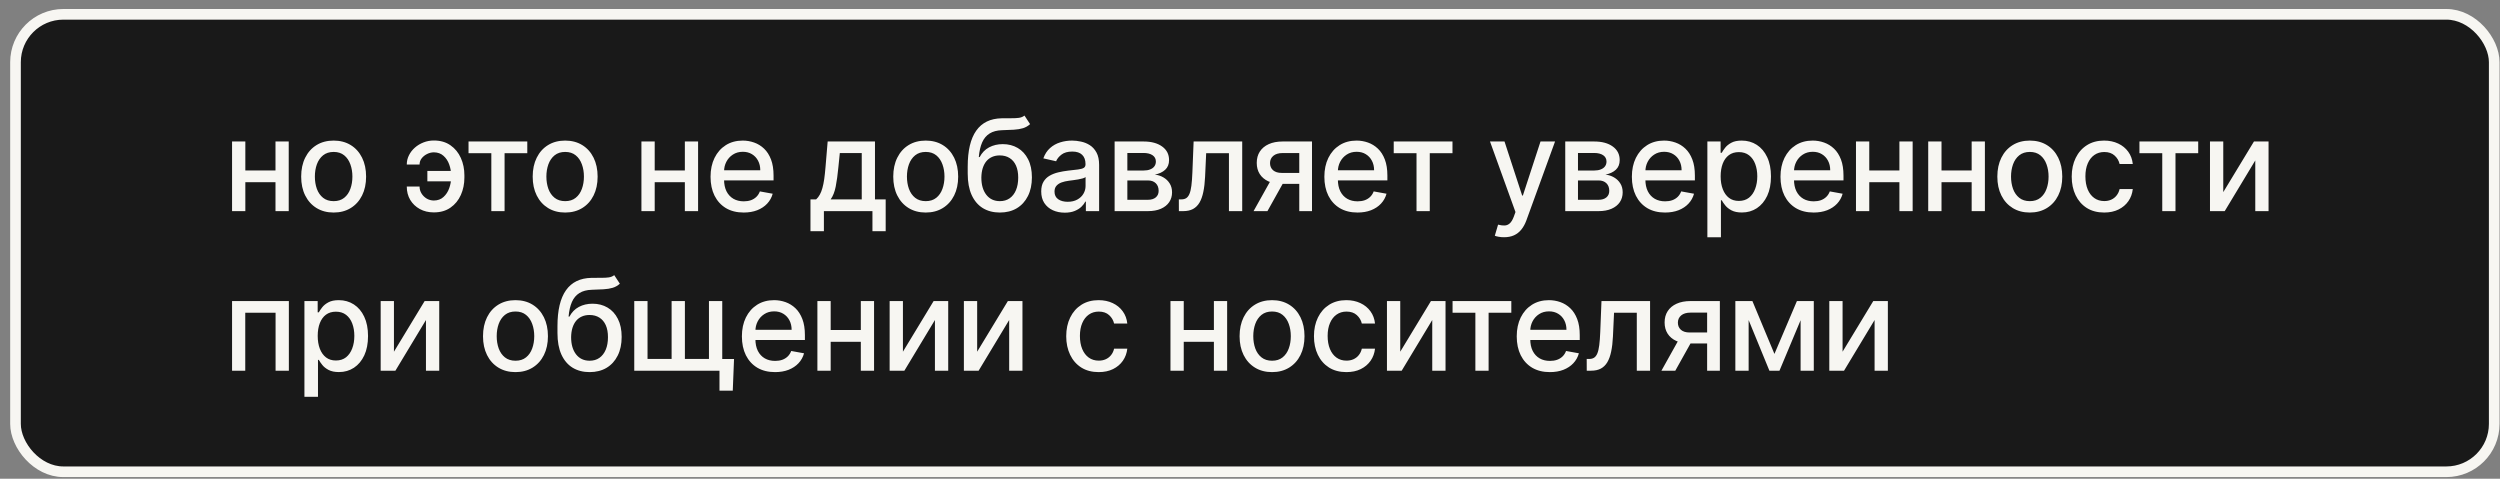
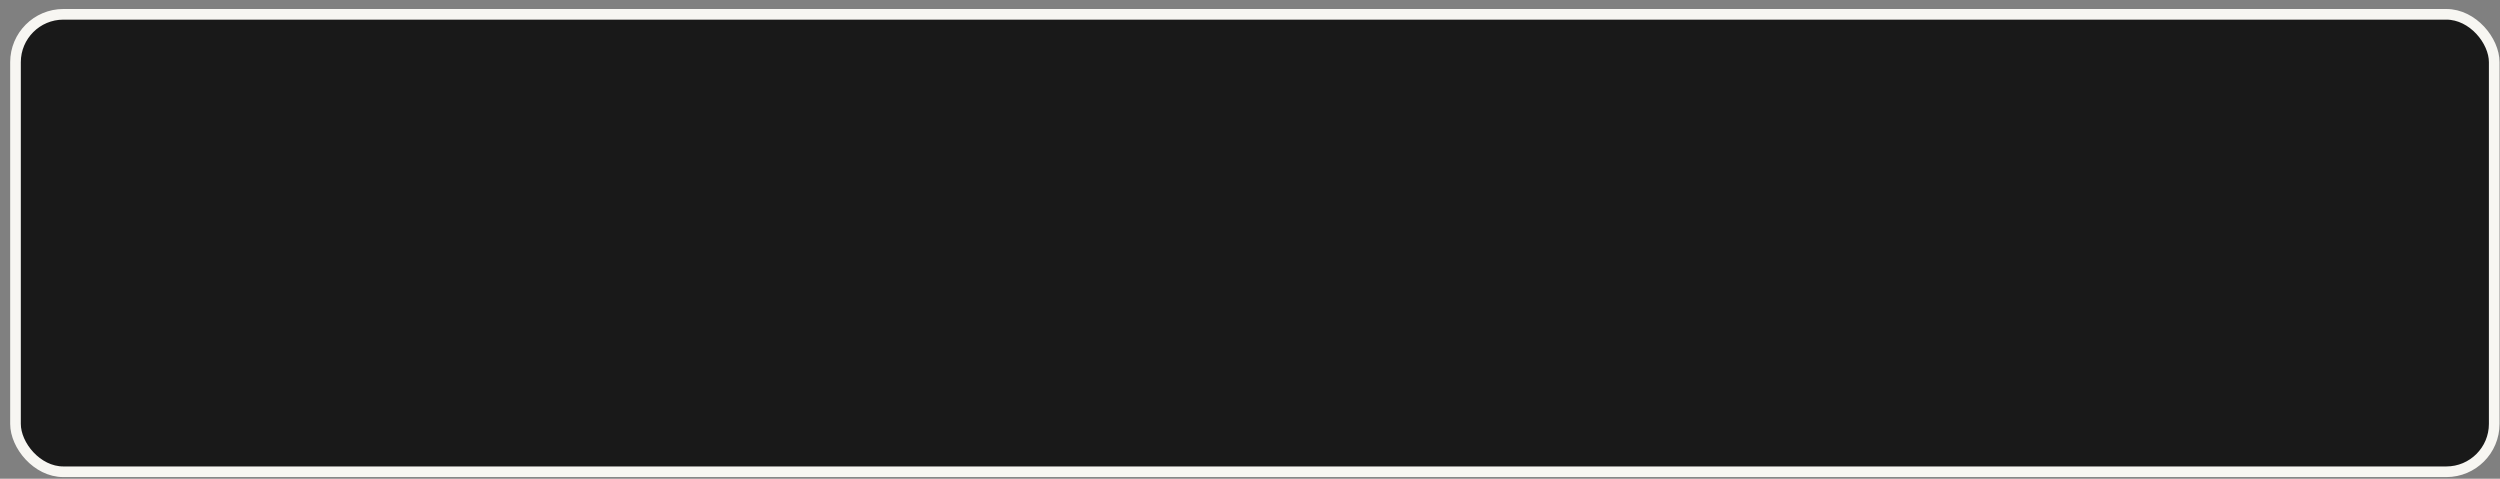
<svg xmlns="http://www.w3.org/2000/svg" width="235" height="45" viewBox="0 0 235 45" fill="none">
  <rect x="0" y="0" width="235" height="45" fill="#808080" stroke="none" />
  <rect x="1.457" y="1.346" width="233" height="43" rx="4.5" fill="#191919" stroke="#F7F6F2" />
-   <path d="M26.25 16.023V17.127H22.704V16.023H26.25ZM23.062 13.3V19.846H21.814V13.3H23.062ZM27.14 13.3V19.846H25.896V13.3H27.14ZM31.362 19.978C30.748 19.978 30.213 19.837 29.755 19.556C29.298 19.275 28.943 18.881 28.69 18.376C28.437 17.87 28.311 17.279 28.311 16.603C28.311 15.924 28.437 15.33 28.69 14.822C28.943 14.313 29.298 13.918 29.755 13.637C30.213 13.356 30.748 13.215 31.362 13.215C31.976 13.215 32.511 13.356 32.968 13.637C33.426 13.918 33.781 14.313 34.034 14.822C34.287 15.33 34.413 15.924 34.413 16.603C34.413 17.279 34.287 17.87 34.034 18.376C33.781 18.881 33.426 19.275 32.968 19.556C32.511 19.837 31.976 19.978 31.362 19.978ZM31.366 18.908C31.764 18.908 32.093 18.803 32.355 18.593C32.616 18.383 32.809 18.103 32.934 17.754C33.062 17.404 33.126 17.019 33.126 16.599C33.126 16.181 33.062 15.798 32.934 15.448C32.809 15.096 32.616 14.813 32.355 14.6C32.093 14.387 31.764 14.281 31.366 14.281C30.966 14.281 30.633 14.387 30.369 14.6C30.108 14.813 29.913 15.096 29.785 15.448C29.66 15.798 29.598 16.181 29.598 16.599C29.598 17.019 29.66 17.404 29.785 17.754C29.913 18.103 30.108 18.383 30.369 18.593C30.633 18.803 30.966 18.908 31.366 18.908ZM40.781 14.319C40.559 14.322 40.346 14.374 40.142 14.477C39.937 14.579 39.768 14.715 39.635 14.886C39.504 15.056 39.439 15.249 39.439 15.465H38.237C38.237 15.158 38.305 14.869 38.442 14.596C38.578 14.323 38.764 14.083 39 13.876C39.236 13.668 39.507 13.505 39.814 13.386C40.121 13.266 40.443 13.207 40.781 13.207C41.398 13.207 41.919 13.357 42.345 13.658C42.774 13.957 43.099 14.354 43.321 14.852C43.542 15.346 43.653 15.889 43.653 16.48V16.692C43.653 17.283 43.542 17.828 43.321 18.325C43.099 18.822 42.774 19.22 42.345 19.518C41.919 19.816 41.398 19.965 40.781 19.965C40.287 19.965 39.848 19.86 39.464 19.65C39.081 19.44 38.78 19.153 38.561 18.789C38.345 18.423 38.237 18.005 38.237 17.536H39.439C39.439 17.769 39.5 17.985 39.622 18.184C39.744 18.383 39.906 18.543 40.108 18.666C40.312 18.785 40.537 18.846 40.781 18.849C41.148 18.846 41.45 18.735 41.689 18.516C41.93 18.298 42.109 18.023 42.226 17.694C42.345 17.362 42.405 17.028 42.405 16.692V16.48C42.405 16.13 42.345 15.79 42.226 15.461C42.109 15.132 41.93 14.86 41.689 14.647C41.45 14.431 41.148 14.322 40.781 14.319ZM42.852 16.066V17.046H40.172V16.066H42.852ZM44.042 14.4V13.3H49.565V14.4H47.43V19.846H46.185V14.4H44.042ZM53.125 19.978C52.511 19.978 51.975 19.837 51.518 19.556C51.061 19.275 50.706 18.881 50.453 18.376C50.2 17.87 50.073 17.279 50.073 16.603C50.073 15.924 50.2 15.33 50.453 14.822C50.706 14.313 51.061 13.918 51.518 13.637C51.975 13.356 52.511 13.215 53.125 13.215C53.738 13.215 54.274 13.356 54.731 13.637C55.188 13.918 55.544 14.313 55.796 14.822C56.049 15.33 56.176 15.924 56.176 16.603C56.176 17.279 56.049 17.87 55.796 18.376C55.544 18.881 55.188 19.275 54.731 19.556C54.274 19.837 53.738 19.978 53.125 19.978ZM53.129 18.908C53.527 18.908 53.856 18.803 54.117 18.593C54.379 18.383 54.572 18.103 54.697 17.754C54.825 17.404 54.889 17.019 54.889 16.599C54.889 16.181 54.825 15.798 54.697 15.448C54.572 15.096 54.379 14.813 54.117 14.6C53.856 14.387 53.527 14.281 53.129 14.281C52.728 14.281 52.396 14.387 52.132 14.6C51.87 14.813 51.676 15.096 51.548 15.448C51.423 15.798 51.36 16.181 51.36 16.599C51.36 17.019 51.423 17.404 51.548 17.754C51.676 18.103 51.87 18.383 52.132 18.593C52.396 18.803 52.728 18.908 53.129 18.908ZM64.73 16.023V17.127H61.184V16.023H64.73ZM61.542 13.3V19.846H60.294V13.3H61.542ZM65.62 13.3V19.846H64.376V13.3H65.62ZM69.906 19.978C69.261 19.978 68.706 19.84 68.24 19.565C67.777 19.286 67.419 18.896 67.166 18.393C66.916 17.887 66.791 17.295 66.791 16.616C66.791 15.945 66.916 15.354 67.166 14.843C67.419 14.332 67.771 13.933 68.223 13.646C68.677 13.359 69.209 13.215 69.817 13.215C70.186 13.215 70.544 13.276 70.89 13.399C71.237 13.521 71.548 13.712 71.824 13.974C72.099 14.235 72.317 14.575 72.476 14.992C72.635 15.407 72.714 15.911 72.714 16.505V16.957H67.511V16.002H71.466C71.466 15.667 71.397 15.37 71.261 15.112C71.125 14.85 70.933 14.644 70.686 14.494C70.442 14.343 70.155 14.268 69.825 14.268C69.467 14.268 69.155 14.356 68.888 14.532C68.623 14.705 68.419 14.933 68.274 15.214C68.132 15.492 68.061 15.795 68.061 16.122V16.867C68.061 17.305 68.138 17.677 68.291 17.984C68.447 18.291 68.665 18.525 68.943 18.687C69.221 18.846 69.547 18.925 69.919 18.925C70.16 18.925 70.38 18.891 70.579 18.823C70.778 18.752 70.95 18.647 71.095 18.508C71.24 18.369 71.351 18.197 71.427 17.992L72.633 18.21C72.537 18.565 72.363 18.876 72.113 19.143C71.866 19.407 71.555 19.613 71.18 19.761C70.808 19.906 70.383 19.978 69.906 19.978ZM76.184 21.734V18.742H76.717C76.853 18.617 76.969 18.468 77.062 18.295C77.159 18.122 77.24 17.916 77.305 17.677C77.373 17.438 77.43 17.16 77.476 16.842C77.521 16.521 77.561 16.154 77.595 15.742L77.8 13.3H82.248V18.742H83.254V21.734H82.01V19.846H77.446V21.734H76.184ZM78.081 18.742H81.004V14.391H78.942L78.805 15.742C78.74 16.43 78.657 17.026 78.558 17.532C78.459 18.035 78.3 18.438 78.081 18.742ZM87.017 19.978C86.403 19.978 85.868 19.837 85.41 19.556C84.953 19.275 84.598 18.881 84.345 18.376C84.092 17.87 83.966 17.279 83.966 16.603C83.966 15.924 84.092 15.33 84.345 14.822C84.598 14.313 84.953 13.918 85.41 13.637C85.868 13.356 86.403 13.215 87.017 13.215C87.63 13.215 88.166 13.356 88.623 13.637C89.081 13.918 89.436 14.313 89.689 14.822C89.941 15.33 90.068 15.924 90.068 16.603C90.068 17.279 89.941 17.87 89.689 18.376C89.436 18.881 89.081 19.275 88.623 19.556C88.166 19.837 87.63 19.978 87.017 19.978ZM87.021 18.908C87.419 18.908 87.748 18.803 88.01 18.593C88.271 18.383 88.464 18.103 88.589 17.754C88.717 17.404 88.781 17.019 88.781 16.599C88.781 16.181 88.717 15.798 88.589 15.448C88.464 15.096 88.271 14.813 88.01 14.6C87.748 14.387 87.419 14.281 87.021 14.281C86.62 14.281 86.288 14.387 86.024 14.6C85.762 14.813 85.568 15.096 85.44 15.448C85.315 15.798 85.252 16.181 85.252 16.599C85.252 17.019 85.315 17.404 85.44 17.754C85.568 18.103 85.762 18.383 86.024 18.593C86.288 18.803 86.62 18.908 87.021 18.908ZM96.3 10.863L96.828 11.668C96.632 11.847 96.409 11.975 96.159 12.052C95.912 12.126 95.626 12.173 95.302 12.193C94.979 12.21 94.608 12.225 94.19 12.239C93.719 12.254 93.331 12.356 93.027 12.546C92.723 12.734 92.489 13.012 92.324 13.382C92.162 13.748 92.057 14.208 92.008 14.762H92.09C92.302 14.356 92.598 14.052 92.976 13.85C93.356 13.649 93.784 13.548 94.258 13.548C94.787 13.548 95.257 13.668 95.669 13.91C96.081 14.151 96.405 14.505 96.641 14.971C96.879 15.434 96.999 16.001 96.999 16.671C96.999 17.35 96.874 17.937 96.624 18.431C96.376 18.925 96.027 19.308 95.575 19.578C95.126 19.845 94.597 19.978 93.986 19.978C93.375 19.978 92.842 19.84 92.388 19.565C91.936 19.286 91.585 18.874 91.335 18.329C91.088 17.783 90.965 17.11 90.965 16.309V15.661C90.965 14.164 91.231 13.038 91.766 12.282C92.3 11.526 93.098 11.139 94.16 11.119C94.504 11.11 94.811 11.109 95.081 11.114C95.351 11.117 95.587 11.104 95.788 11.076C95.993 11.045 96.163 10.974 96.3 10.863ZM93.99 18.908C94.345 18.908 94.65 18.819 94.906 18.64C95.165 18.458 95.364 18.201 95.503 17.869C95.642 17.536 95.712 17.144 95.712 16.692C95.712 16.249 95.642 15.873 95.503 15.563C95.364 15.254 95.165 15.018 94.906 14.856C94.648 14.691 94.338 14.609 93.977 14.609C93.71 14.609 93.472 14.656 93.261 14.749C93.051 14.84 92.871 14.975 92.72 15.154C92.572 15.333 92.457 15.552 92.375 15.81C92.295 16.066 92.253 16.36 92.247 16.692C92.247 17.369 92.402 17.907 92.712 18.308C93.024 18.708 93.45 18.908 93.99 18.908ZM100.087 19.991C99.672 19.991 99.297 19.914 98.962 19.761C98.626 19.605 98.361 19.379 98.165 19.083C97.972 18.788 97.875 18.425 97.875 17.997C97.875 17.627 97.946 17.323 98.088 17.085C98.23 16.846 98.422 16.657 98.663 16.518C98.905 16.379 99.175 16.273 99.473 16.203C99.771 16.131 100.075 16.078 100.385 16.041C100.777 15.995 101.095 15.958 101.34 15.93C101.584 15.899 101.761 15.849 101.872 15.781C101.983 15.712 102.038 15.602 102.038 15.448V15.418C102.038 15.046 101.933 14.758 101.723 14.553C101.516 14.349 101.206 14.246 100.794 14.246C100.365 14.246 100.027 14.342 99.78 14.532C99.535 14.72 99.367 14.928 99.273 15.158L98.075 14.886C98.217 14.488 98.425 14.167 98.698 13.923C98.973 13.675 99.29 13.496 99.648 13.386C100.006 13.272 100.382 13.215 100.777 13.215C101.038 13.215 101.315 13.246 101.608 13.309C101.903 13.369 102.179 13.479 102.435 13.641C102.693 13.803 102.905 14.035 103.07 14.336C103.234 14.634 103.317 15.022 103.317 15.499V19.846H102.072V18.951H102.021C101.939 19.116 101.815 19.278 101.651 19.437C101.486 19.596 101.274 19.728 101.016 19.833C100.757 19.938 100.447 19.991 100.087 19.991ZM100.364 18.968C100.716 18.968 101.017 18.898 101.267 18.759C101.52 18.62 101.712 18.438 101.842 18.214C101.976 17.987 102.043 17.744 102.043 17.485V16.641C101.997 16.687 101.909 16.73 101.778 16.769C101.651 16.806 101.504 16.839 101.34 16.867C101.175 16.893 101.014 16.917 100.858 16.94C100.702 16.96 100.571 16.977 100.466 16.991C100.219 17.022 99.993 17.075 99.788 17.148C99.587 17.222 99.425 17.329 99.303 17.468C99.183 17.605 99.124 17.786 99.124 18.014C99.124 18.329 99.24 18.567 99.473 18.73C99.706 18.889 100.003 18.968 100.364 18.968ZM104.774 19.846V13.3H107.488C108.227 13.3 108.812 13.458 109.244 13.774C109.676 14.086 109.892 14.511 109.892 15.048C109.892 15.431 109.77 15.735 109.525 15.96C109.281 16.184 108.957 16.335 108.554 16.411C108.846 16.445 109.115 16.533 109.359 16.675C109.603 16.815 109.799 17.002 109.947 17.238C110.098 17.474 110.173 17.755 110.173 18.082C110.173 18.428 110.084 18.735 109.905 19.002C109.726 19.266 109.466 19.474 109.125 19.624C108.787 19.772 108.379 19.846 107.902 19.846H104.774ZM105.971 18.781H107.902C108.217 18.781 108.464 18.705 108.643 18.555C108.822 18.404 108.912 18.2 108.912 17.941C108.912 17.637 108.822 17.398 108.643 17.225C108.464 17.049 108.217 16.961 107.902 16.961H105.971V18.781ZM105.971 16.028H107.501C107.74 16.028 107.944 15.994 108.115 15.925C108.288 15.857 108.42 15.761 108.511 15.636C108.605 15.508 108.652 15.357 108.652 15.184C108.652 14.931 108.548 14.734 108.341 14.592C108.133 14.45 107.849 14.379 107.488 14.379H105.971V16.028ZM110.815 19.846L110.811 18.742H111.045C111.227 18.742 111.379 18.704 111.501 18.627C111.626 18.548 111.728 18.414 111.808 18.227C111.888 18.039 111.949 17.781 111.991 17.451C112.034 17.119 112.065 16.701 112.085 16.198L112.2 13.3H116.768V19.846H115.52V14.4H113.38L113.278 16.624C113.253 17.164 113.197 17.636 113.112 18.039C113.03 18.442 112.909 18.779 112.75 19.049C112.591 19.316 112.386 19.516 112.136 19.65C111.886 19.781 111.582 19.846 111.224 19.846H110.815ZM122.131 19.846V14.387H120.563C120.191 14.387 119.901 14.474 119.693 14.647C119.486 14.82 119.382 15.048 119.382 15.329C119.382 15.607 119.477 15.832 119.668 16.002C119.861 16.17 120.131 16.254 120.477 16.254H122.502V17.285H120.477C119.995 17.285 119.577 17.205 119.225 17.046C118.875 16.884 118.605 16.656 118.415 16.36C118.227 16.065 118.134 15.715 118.134 15.312C118.134 14.9 118.23 14.545 118.423 14.246C118.62 13.945 118.899 13.712 119.263 13.548C119.629 13.383 120.063 13.3 120.563 13.3H123.328V19.846H122.131ZM117.835 19.846L119.681 16.539H120.985L119.139 19.846H117.835ZM127.605 19.978C126.96 19.978 126.405 19.84 125.939 19.565C125.476 19.286 125.118 18.896 124.865 18.393C124.615 17.887 124.49 17.295 124.49 16.616C124.49 15.945 124.615 15.354 124.865 14.843C125.118 14.332 125.47 13.933 125.922 13.646C126.377 13.359 126.908 13.215 127.516 13.215C127.885 13.215 128.243 13.276 128.59 13.399C128.936 13.521 129.247 13.712 129.523 13.974C129.799 14.235 130.016 14.575 130.175 14.992C130.334 15.407 130.414 15.911 130.414 16.505V16.957H125.21V16.002H129.165C129.165 15.667 129.097 15.37 128.96 15.112C128.824 14.85 128.632 14.644 128.385 14.494C128.141 14.343 127.854 14.268 127.524 14.268C127.166 14.268 126.854 14.356 126.587 14.532C126.323 14.705 126.118 14.933 125.973 15.214C125.831 15.492 125.76 15.795 125.76 16.122V16.867C125.76 17.305 125.837 17.677 125.99 17.984C126.147 18.291 126.364 18.525 126.642 18.687C126.921 18.846 127.246 18.925 127.618 18.925C127.86 18.925 128.08 18.891 128.279 18.823C128.478 18.752 128.649 18.647 128.794 18.508C128.939 18.369 129.05 18.197 129.127 17.992L130.333 18.21C130.236 18.565 130.063 18.876 129.813 19.143C129.566 19.407 129.255 19.613 128.88 19.761C128.507 19.906 128.083 19.978 127.605 19.978ZM131.01 14.4V13.3H136.533V14.4H134.398V19.846H133.153V14.4H131.01ZM141.381 22.3C141.191 22.3 141.018 22.285 140.862 22.254C140.705 22.225 140.589 22.194 140.512 22.16L140.819 21.116C141.052 21.178 141.259 21.205 141.441 21.197C141.623 21.188 141.783 21.12 141.923 20.992C142.065 20.864 142.19 20.656 142.298 20.366L142.455 19.931L140.06 13.3H141.424L143.082 18.38H143.15L144.808 13.3H146.175L143.478 20.72C143.353 21.06 143.194 21.349 143.001 21.585C142.808 21.823 142.577 22.002 142.31 22.122C142.043 22.241 141.734 22.3 141.381 22.3ZM147.133 19.846V13.3H149.847C150.586 13.3 151.171 13.458 151.603 13.774C152.035 14.086 152.251 14.511 152.251 15.048C152.251 15.431 152.129 15.735 151.884 15.96C151.64 16.184 151.316 16.335 150.913 16.411C151.205 16.445 151.474 16.533 151.718 16.675C151.962 16.815 152.159 17.002 152.306 17.238C152.457 17.474 152.532 17.755 152.532 18.082C152.532 18.428 152.443 18.735 152.264 19.002C152.085 19.266 151.825 19.474 151.484 19.624C151.146 19.772 150.738 19.846 150.261 19.846H147.133ZM148.33 18.781H150.261C150.576 18.781 150.823 18.705 151.002 18.555C151.181 18.404 151.271 18.2 151.271 17.941C151.271 17.637 151.181 17.398 151.002 17.225C150.823 17.049 150.576 16.961 150.261 16.961H148.33V18.781ZM148.33 16.028H149.86C150.099 16.028 150.303 15.994 150.474 15.925C150.647 15.857 150.779 15.761 150.87 15.636C150.964 15.508 151.011 15.357 151.011 15.184C151.011 14.931 150.907 14.734 150.7 14.592C150.492 14.45 150.208 14.379 149.847 14.379H148.33V16.028ZM156.511 19.978C155.866 19.978 155.311 19.84 154.845 19.565C154.382 19.286 154.024 18.896 153.771 18.393C153.521 17.887 153.396 17.295 153.396 16.616C153.396 15.945 153.521 15.354 153.771 14.843C154.024 14.332 154.376 13.933 154.828 13.646C155.282 13.359 155.813 13.215 156.421 13.215C156.791 13.215 157.149 13.276 157.495 13.399C157.842 13.521 158.153 13.712 158.428 13.974C158.704 14.235 158.921 14.575 159.08 14.992C159.24 15.407 159.319 15.911 159.319 16.505V16.957H154.116V16.002H158.07C158.07 15.667 158.002 15.37 157.866 15.112C157.73 14.85 157.538 14.644 157.291 14.494C157.046 14.343 156.759 14.268 156.43 14.268C156.072 14.268 155.759 14.356 155.492 14.532C155.228 14.705 155.024 14.933 154.879 15.214C154.737 15.492 154.666 15.795 154.666 16.122V16.867C154.666 17.305 154.742 17.677 154.896 17.984C155.052 18.291 155.269 18.525 155.548 18.687C155.826 18.846 156.151 18.925 156.524 18.925C156.765 18.925 156.985 18.891 157.184 18.823C157.383 18.752 157.555 18.647 157.7 18.508C157.845 18.369 157.955 18.197 158.032 17.992L159.238 18.21C159.142 18.565 158.968 18.876 158.718 19.143C158.471 19.407 158.16 19.613 157.785 19.761C157.413 19.906 156.988 19.978 156.511 19.978ZM160.493 22.3V13.3H161.737V14.362H161.844C161.917 14.225 162.024 14.068 162.163 13.889C162.302 13.71 162.496 13.553 162.743 13.42C162.99 13.283 163.317 13.215 163.723 13.215C164.251 13.215 164.723 13.349 165.138 13.616C165.552 13.883 165.878 14.268 166.114 14.771C166.352 15.274 166.471 15.879 166.471 16.586C166.471 17.293 166.354 17.9 166.118 18.406C165.882 18.908 165.558 19.296 165.146 19.569C164.734 19.839 164.264 19.974 163.736 19.974C163.338 19.974 163.013 19.907 162.76 19.773C162.51 19.64 162.314 19.484 162.172 19.305C162.03 19.126 161.92 18.967 161.844 18.828H161.767V22.3H160.493ZM161.741 16.573C161.741 17.033 161.808 17.437 161.942 17.783C162.075 18.13 162.268 18.401 162.521 18.597C162.774 18.791 163.084 18.887 163.45 18.887C163.831 18.887 164.149 18.786 164.405 18.585C164.66 18.38 164.854 18.103 164.984 17.754C165.118 17.404 165.185 17.011 165.185 16.573C165.185 16.141 165.119 15.754 164.989 15.41C164.861 15.066 164.667 14.795 164.409 14.596C164.153 14.397 163.834 14.298 163.45 14.298C163.081 14.298 162.768 14.393 162.513 14.583C162.26 14.774 162.068 15.039 161.937 15.38C161.807 15.721 161.741 16.119 161.741 16.573ZM170.48 19.978C169.835 19.978 169.28 19.84 168.814 19.565C168.351 19.286 167.993 18.896 167.74 18.393C167.49 17.887 167.365 17.295 167.365 16.616C167.365 15.945 167.49 15.354 167.74 14.843C167.993 14.332 168.345 13.933 168.797 13.646C169.251 13.359 169.783 13.215 170.391 13.215C170.76 13.215 171.118 13.276 171.464 13.399C171.811 13.521 172.122 13.712 172.398 13.974C172.673 14.235 172.891 14.575 173.05 14.992C173.209 15.407 173.288 15.911 173.288 16.505V16.957H168.085V16.002H172.04C172.04 15.667 171.972 15.37 171.835 15.112C171.699 14.85 171.507 14.644 171.26 14.494C171.016 14.343 170.729 14.268 170.399 14.268C170.041 14.268 169.729 14.356 169.462 14.532C169.197 14.705 168.993 14.933 168.848 15.214C168.706 15.492 168.635 15.795 168.635 16.122V16.867C168.635 17.305 168.712 17.677 168.865 17.984C169.021 18.291 169.239 18.525 169.517 18.687C169.795 18.846 170.121 18.925 170.493 18.925C170.734 18.925 170.954 18.891 171.153 18.823C171.352 18.752 171.524 18.647 171.669 18.508C171.814 18.369 171.925 18.197 172.001 17.992L173.207 18.21C173.111 18.565 172.937 18.876 172.687 19.143C172.44 19.407 172.129 19.613 171.754 19.761C171.382 19.906 170.957 19.978 170.48 19.978ZM178.898 16.023V17.127H175.353V16.023H178.898ZM175.711 13.3V19.846H174.462V13.3H175.711ZM179.789 13.3V19.846H178.544V13.3H179.789ZM185.689 16.023V17.127H182.144V16.023H185.689ZM182.502 13.3V19.846H181.253V13.3H182.502ZM186.58 13.3V19.846H185.336V13.3H186.58ZM190.802 19.978C190.188 19.978 189.652 19.837 189.195 19.556C188.738 19.275 188.383 18.881 188.13 18.376C187.877 17.87 187.75 17.279 187.75 16.603C187.75 15.924 187.877 15.33 188.13 14.822C188.383 14.313 188.738 13.918 189.195 13.637C189.652 13.356 190.188 13.215 190.802 13.215C191.415 13.215 191.951 13.356 192.408 13.637C192.866 13.918 193.221 14.313 193.473 14.822C193.726 15.33 193.853 15.924 193.853 16.603C193.853 17.279 193.726 17.87 193.473 18.376C193.221 18.881 192.866 19.275 192.408 19.556C191.951 19.837 191.415 19.978 190.802 19.978ZM190.806 18.908C191.204 18.908 191.533 18.803 191.795 18.593C192.056 18.383 192.249 18.103 192.374 17.754C192.502 17.404 192.566 17.019 192.566 16.599C192.566 16.181 192.502 15.798 192.374 15.448C192.249 15.096 192.056 14.813 191.795 14.6C191.533 14.387 191.204 14.281 190.806 14.281C190.405 14.281 190.073 14.387 189.809 14.6C189.547 14.813 189.353 15.096 189.225 15.448C189.1 15.798 189.037 16.181 189.037 16.599C189.037 17.019 189.1 17.404 189.225 17.754C189.353 18.103 189.547 18.383 189.809 18.593C190.073 18.803 190.405 18.908 190.806 18.908ZM197.792 19.978C197.159 19.978 196.613 19.835 196.156 19.548C195.701 19.258 195.352 18.859 195.107 18.35C194.863 17.842 194.741 17.259 194.741 16.603C194.741 15.938 194.866 15.352 195.116 14.843C195.366 14.332 195.718 13.933 196.173 13.646C196.627 13.359 197.163 13.215 197.779 13.215C198.276 13.215 198.72 13.308 199.109 13.492C199.498 13.674 199.812 13.93 200.051 14.259C200.292 14.589 200.436 14.974 200.481 15.414H199.241C199.173 15.107 199.017 14.843 198.772 14.621C198.531 14.4 198.207 14.289 197.801 14.289C197.445 14.289 197.134 14.383 196.867 14.57C196.603 14.755 196.397 15.019 196.249 15.363C196.102 15.704 196.028 16.107 196.028 16.573C196.028 17.05 196.1 17.462 196.245 17.809C196.39 18.156 196.595 18.424 196.859 18.614C197.126 18.805 197.44 18.9 197.801 18.9C198.042 18.9 198.261 18.856 198.457 18.768C198.656 18.677 198.822 18.548 198.955 18.38C199.092 18.212 199.187 18.011 199.241 17.775H200.481C200.436 18.198 200.298 18.576 200.068 18.908C199.838 19.241 199.529 19.502 199.143 19.692C198.759 19.883 198.309 19.978 197.792 19.978ZM201.108 14.4V13.3H206.631V14.4H204.496V19.846H203.252V14.4H201.108ZM208.987 18.06L211.872 13.3H213.244V19.846H211.996V15.082L209.124 19.846H207.739V13.3H208.987V18.06ZM21.814 34.846V28.3H27.153V34.846H25.904V29.4H23.054V34.846H21.814ZM28.616 37.3V28.3H29.861V29.362H29.967C30.041 29.225 30.148 29.067 30.287 28.889C30.426 28.71 30.619 28.553 30.866 28.42C31.114 28.283 31.44 28.215 31.847 28.215C32.375 28.215 32.847 28.349 33.261 28.616C33.676 28.883 34.002 29.268 34.237 29.771C34.476 30.273 34.595 30.879 34.595 31.586C34.595 32.293 34.477 32.9 34.242 33.406C34.006 33.908 33.682 34.296 33.27 34.569C32.858 34.839 32.388 34.974 31.859 34.974C31.462 34.974 31.136 34.907 30.884 34.773C30.634 34.64 30.438 34.484 30.296 34.305C30.154 34.126 30.044 33.967 29.967 33.828H29.891V37.3H28.616ZM29.865 31.573C29.865 32.033 29.932 32.437 30.065 32.783C30.199 33.13 30.392 33.401 30.645 33.597C30.898 33.791 31.207 33.887 31.574 33.887C31.955 33.887 32.273 33.786 32.529 33.585C32.784 33.38 32.977 33.103 33.108 32.754C33.242 32.404 33.308 32.011 33.308 31.573C33.308 31.141 33.243 30.754 33.112 30.41C32.984 30.066 32.791 29.795 32.533 29.596C32.277 29.397 31.957 29.298 31.574 29.298C31.205 29.298 30.892 29.393 30.636 29.583C30.384 29.773 30.192 30.039 30.061 30.38C29.93 30.721 29.865 31.119 29.865 31.573ZM37.031 33.06L39.916 28.3H41.288V34.846H40.04V30.082L37.168 34.846H35.783V28.3H37.031V33.06ZM48.454 34.978C47.841 34.978 47.305 34.837 46.848 34.556C46.391 34.275 46.035 33.882 45.782 33.376C45.53 32.87 45.403 32.279 45.403 31.603C45.403 30.924 45.53 30.33 45.782 29.822C46.035 29.313 46.391 28.918 46.848 28.637C47.305 28.356 47.841 28.215 48.454 28.215C49.068 28.215 49.604 28.356 50.061 28.637C50.518 28.918 50.873 29.313 51.126 29.822C51.379 30.33 51.506 30.924 51.506 31.603C51.506 32.279 51.379 32.87 51.126 33.376C50.873 33.882 50.518 34.275 50.061 34.556C49.604 34.837 49.068 34.978 48.454 34.978ZM48.459 33.908C48.856 33.908 49.186 33.803 49.447 33.593C49.709 33.383 49.902 33.103 50.027 32.754C50.155 32.404 50.219 32.019 50.219 31.599C50.219 31.181 50.155 30.798 50.027 30.448C49.902 30.096 49.709 29.813 49.447 29.6C49.186 29.387 48.856 29.281 48.459 29.281C48.058 29.281 47.726 29.387 47.462 29.6C47.2 29.813 47.006 30.096 46.878 30.448C46.753 30.798 46.69 31.181 46.69 31.599C46.69 32.019 46.753 32.404 46.878 32.754C47.006 33.103 47.2 33.383 47.462 33.593C47.726 33.803 48.058 33.908 48.459 33.908ZM57.737 25.863L58.266 26.668C58.07 26.847 57.847 26.975 57.597 27.052C57.35 27.126 57.064 27.173 56.74 27.192C56.416 27.21 56.046 27.225 55.628 27.239C55.157 27.254 54.769 27.356 54.465 27.546C54.161 27.734 53.926 28.012 53.762 28.381C53.6 28.748 53.495 29.208 53.446 29.762H53.527C53.74 29.356 54.036 29.052 54.414 28.85C54.794 28.648 55.222 28.548 55.696 28.548C56.225 28.548 56.695 28.668 57.107 28.91C57.519 29.151 57.843 29.505 58.078 29.971C58.317 30.434 58.436 31.001 58.436 31.671C58.436 32.35 58.311 32.937 58.061 33.431C57.814 33.925 57.465 34.308 57.013 34.578C56.564 34.844 56.034 34.978 55.424 34.978C54.813 34.978 54.28 34.84 53.826 34.565C53.374 34.286 53.023 33.874 52.773 33.329C52.526 32.783 52.402 32.11 52.402 31.309V30.661C52.402 29.164 52.669 28.038 53.203 27.282C53.737 26.526 54.536 26.139 55.598 26.119C55.942 26.11 56.249 26.109 56.519 26.114C56.789 26.117 57.024 26.105 57.226 26.076C57.431 26.045 57.601 25.974 57.737 25.863ZM55.428 33.908C55.783 33.908 56.088 33.819 56.344 33.64C56.603 33.458 56.801 33.201 56.941 32.869C57.08 32.536 57.149 32.144 57.149 31.692C57.149 31.249 57.08 30.873 56.941 30.563C56.801 30.254 56.603 30.018 56.344 29.856C56.086 29.691 55.776 29.609 55.415 29.609C55.148 29.609 54.909 29.656 54.699 29.749C54.489 29.84 54.309 29.975 54.158 30.154C54.01 30.333 53.895 30.552 53.813 30.81C53.733 31.066 53.691 31.36 53.685 31.692C53.685 32.369 53.84 32.907 54.149 33.308C54.462 33.708 54.888 33.908 55.428 33.908ZM68.999 33.746L68.88 36.721H67.631V34.846H66.817V33.746H68.999ZM59.62 28.3H60.868V33.742H63.131V28.3H64.38V33.742H66.642V28.3H67.891V34.846H59.62V28.3ZM72.853 34.978C72.208 34.978 71.653 34.84 71.187 34.565C70.724 34.286 70.366 33.896 70.113 33.393C69.863 32.887 69.738 32.295 69.738 31.616C69.738 30.945 69.863 30.355 70.113 29.843C70.366 29.332 70.718 28.933 71.17 28.646C71.624 28.359 72.156 28.215 72.763 28.215C73.133 28.215 73.491 28.276 73.837 28.398C74.184 28.521 74.495 28.712 74.771 28.974C75.046 29.235 75.263 29.575 75.423 29.992C75.582 30.407 75.661 30.911 75.661 31.505V31.957H70.458V31.002H74.413C74.413 30.667 74.344 30.37 74.208 30.112C74.072 29.85 73.88 29.644 73.633 29.494C73.388 29.343 73.102 29.268 72.772 29.268C72.414 29.268 72.102 29.356 71.835 29.532C71.57 29.705 71.366 29.933 71.221 30.214C71.079 30.492 71.008 30.795 71.008 31.122V31.867C71.008 32.305 71.085 32.677 71.238 32.984C71.394 33.291 71.612 33.525 71.89 33.687C72.168 33.846 72.494 33.925 72.866 33.925C73.107 33.925 73.328 33.891 73.526 33.823C73.725 33.752 73.897 33.647 74.042 33.508C74.187 33.369 74.298 33.197 74.374 32.992L75.58 33.21C75.484 33.565 75.31 33.876 75.06 34.143C74.813 34.407 74.502 34.613 74.127 34.761C73.755 34.906 73.33 34.978 72.853 34.978ZM81.271 31.023V32.127H77.726V31.023H81.271ZM78.084 28.3V34.846H76.835V28.3H78.084ZM82.162 28.3V34.846H80.917V28.3H82.162ZM84.875 33.06L87.76 28.3H89.132V34.846H87.883V30.082L85.011 34.846H83.626V28.3H84.875V33.06ZM91.853 33.06L94.739 28.3H96.111V34.846H94.862V30.082L91.99 34.846H90.605V28.3H91.853V33.06ZM103.277 34.978C102.643 34.978 102.098 34.835 101.64 34.548C101.186 34.258 100.836 33.859 100.592 33.35C100.348 32.842 100.225 32.259 100.225 31.603C100.225 30.938 100.35 30.352 100.6 29.843C100.85 29.332 101.203 28.933 101.657 28.646C102.112 28.359 102.647 28.215 103.264 28.215C103.761 28.215 104.204 28.308 104.593 28.492C104.983 28.674 105.296 28.93 105.535 29.259C105.777 29.589 105.92 29.974 105.966 30.414H104.725C104.657 30.107 104.501 29.843 104.257 29.622C104.015 29.4 103.691 29.289 103.285 29.289C102.93 29.289 102.619 29.383 102.352 29.57C102.088 29.755 101.882 30.019 101.734 30.363C101.586 30.704 101.512 31.107 101.512 31.573C101.512 32.05 101.585 32.462 101.73 32.809C101.875 33.156 102.079 33.424 102.343 33.614C102.61 33.805 102.924 33.9 103.285 33.9C103.527 33.9 103.745 33.856 103.941 33.768C104.14 33.677 104.306 33.548 104.44 33.38C104.576 33.212 104.671 33.011 104.725 32.775H105.966C105.92 33.198 105.782 33.576 105.552 33.908C105.322 34.241 105.014 34.502 104.627 34.693C104.244 34.883 103.794 34.978 103.277 34.978ZM114.46 31.023V32.127H110.915V31.023H114.46ZM111.272 28.3V34.846H110.024V28.3H111.272ZM115.351 28.3V34.846H114.106V28.3H115.351ZM119.572 34.978C118.959 34.978 118.423 34.837 117.966 34.556C117.508 34.275 117.153 33.882 116.9 33.376C116.648 32.87 116.521 32.279 116.521 31.603C116.521 30.924 116.648 30.33 116.9 29.822C117.153 29.313 117.508 28.918 117.966 28.637C118.423 28.356 118.959 28.215 119.572 28.215C120.186 28.215 120.721 28.356 121.179 28.637C121.636 28.918 121.991 29.313 122.244 29.822C122.497 30.33 122.623 30.924 122.623 31.603C122.623 32.279 122.497 32.87 122.244 33.376C121.991 33.882 121.636 34.275 121.179 34.556C120.721 34.837 120.186 34.978 119.572 34.978ZM119.576 33.908C119.974 33.908 120.304 33.803 120.565 33.593C120.826 33.383 121.02 33.103 121.145 32.754C121.273 32.404 121.336 32.019 121.336 31.599C121.336 31.181 121.273 30.798 121.145 30.448C121.02 30.096 120.826 29.813 120.565 29.6C120.304 29.387 119.974 29.281 119.576 29.281C119.176 29.281 118.844 29.387 118.579 29.6C118.318 29.813 118.123 30.096 117.996 30.448C117.871 30.798 117.808 31.181 117.808 31.599C117.808 32.019 117.871 32.404 117.996 32.754C118.123 33.103 118.318 33.383 118.579 33.593C118.844 33.803 119.176 33.908 119.576 33.908ZM126.563 34.978C125.929 34.978 125.384 34.835 124.926 34.548C124.472 34.258 124.122 33.859 123.878 33.35C123.634 32.842 123.512 32.259 123.512 31.603C123.512 30.938 123.637 30.352 123.887 29.843C124.137 29.332 124.489 28.933 124.943 28.646C125.398 28.359 125.933 28.215 126.55 28.215C127.047 28.215 127.49 28.308 127.879 28.492C128.269 28.674 128.583 28.93 128.821 29.259C129.063 29.589 129.206 29.974 129.252 30.414H128.012C127.943 30.107 127.787 29.843 127.543 29.622C127.301 29.4 126.977 29.289 126.571 29.289C126.216 29.289 125.905 29.383 125.638 29.57C125.374 29.755 125.168 30.019 125.02 30.363C124.872 30.704 124.798 31.107 124.798 31.573C124.798 32.05 124.871 32.462 125.016 32.809C125.161 33.156 125.365 33.424 125.629 33.614C125.897 33.805 126.21 33.9 126.571 33.9C126.813 33.9 127.031 33.856 127.227 33.768C127.426 33.677 127.593 33.548 127.726 33.38C127.862 33.212 127.958 33.011 128.012 32.775H129.252C129.206 33.198 129.068 33.576 128.838 33.908C128.608 34.241 128.3 34.502 127.914 34.693C127.53 34.883 127.08 34.978 126.563 34.978ZM131.623 33.06L134.508 28.3H135.88V34.846H134.631V30.082L131.759 34.846H130.374V28.3H131.623V33.06ZM136.541 29.4V28.3H142.064V29.4H139.929V34.846H138.685V29.4H136.541ZM145.688 34.978C145.043 34.978 144.488 34.84 144.022 34.565C143.559 34.286 143.201 33.896 142.948 33.393C142.698 32.887 142.573 32.295 142.573 31.616C142.573 30.945 142.698 30.355 142.948 29.843C143.201 29.332 143.553 28.933 144.005 28.646C144.459 28.359 144.99 28.215 145.598 28.215C145.968 28.215 146.326 28.276 146.672 28.398C147.019 28.521 147.33 28.712 147.605 28.974C147.881 29.235 148.098 29.575 148.257 29.992C148.417 30.407 148.496 30.911 148.496 31.505V31.957H143.293V31.002H147.248C147.248 30.667 147.179 30.37 147.043 30.112C146.907 29.85 146.715 29.644 146.468 29.494C146.223 29.343 145.936 29.268 145.607 29.268C145.249 29.268 144.936 29.356 144.669 29.532C144.405 29.705 144.201 29.933 144.056 30.214C143.914 30.492 143.843 30.795 143.843 31.122V31.867C143.843 32.305 143.919 32.677 144.073 32.984C144.229 33.291 144.446 33.525 144.725 33.687C145.003 33.846 145.328 33.925 145.701 33.925C145.942 33.925 146.162 33.891 146.361 33.823C146.56 33.752 146.732 33.647 146.877 33.508C147.022 33.369 147.132 33.197 147.209 32.992L148.415 33.21C148.319 33.565 148.145 33.876 147.895 34.143C147.648 34.407 147.337 34.613 146.962 34.761C146.59 34.906 146.165 34.978 145.688 34.978ZM149.154 34.846L149.15 33.742H149.384C149.566 33.742 149.718 33.704 149.84 33.627C149.965 33.548 150.068 33.414 150.147 33.227C150.227 33.039 150.288 32.781 150.33 32.451C150.373 32.119 150.404 31.701 150.424 31.198L150.539 28.3H155.107V34.846H153.859V29.4H151.72L151.617 31.624C151.592 32.164 151.536 32.636 151.451 33.039C151.369 33.443 151.248 33.779 151.089 34.049C150.93 34.316 150.725 34.516 150.475 34.65C150.225 34.781 149.921 34.846 149.563 34.846H149.154ZM160.47 34.846V29.387H158.902C158.53 29.387 158.24 29.474 158.032 29.647C157.825 29.82 157.721 30.048 157.721 30.329C157.721 30.607 157.817 30.832 158.007 31.002C158.2 31.17 158.47 31.254 158.817 31.254H160.841V32.285H158.817C158.334 32.285 157.916 32.205 157.564 32.046C157.214 31.884 156.944 31.656 156.754 31.36C156.567 31.065 156.473 30.715 156.473 30.312C156.473 29.9 156.569 29.545 156.763 29.247C156.959 28.945 157.238 28.712 157.602 28.548C157.969 28.383 158.402 28.3 158.902 28.3H161.667V34.846H160.47ZM156.174 34.846L158.02 31.539H159.324L157.478 34.846H156.174ZM166.797 33.269L168.91 28.3H170.01L167.27 34.846H166.324L163.639 28.3H164.726L166.797 33.269ZM164.372 28.3V34.846H163.123V28.3H164.372ZM169.256 34.846V28.3H170.496V34.846H169.256ZM173.202 33.06L176.087 28.3H177.459V34.846H176.211V30.082L173.339 34.846H171.954V28.3H173.202V33.06Z" fill="#F7F6F2" />
</svg>